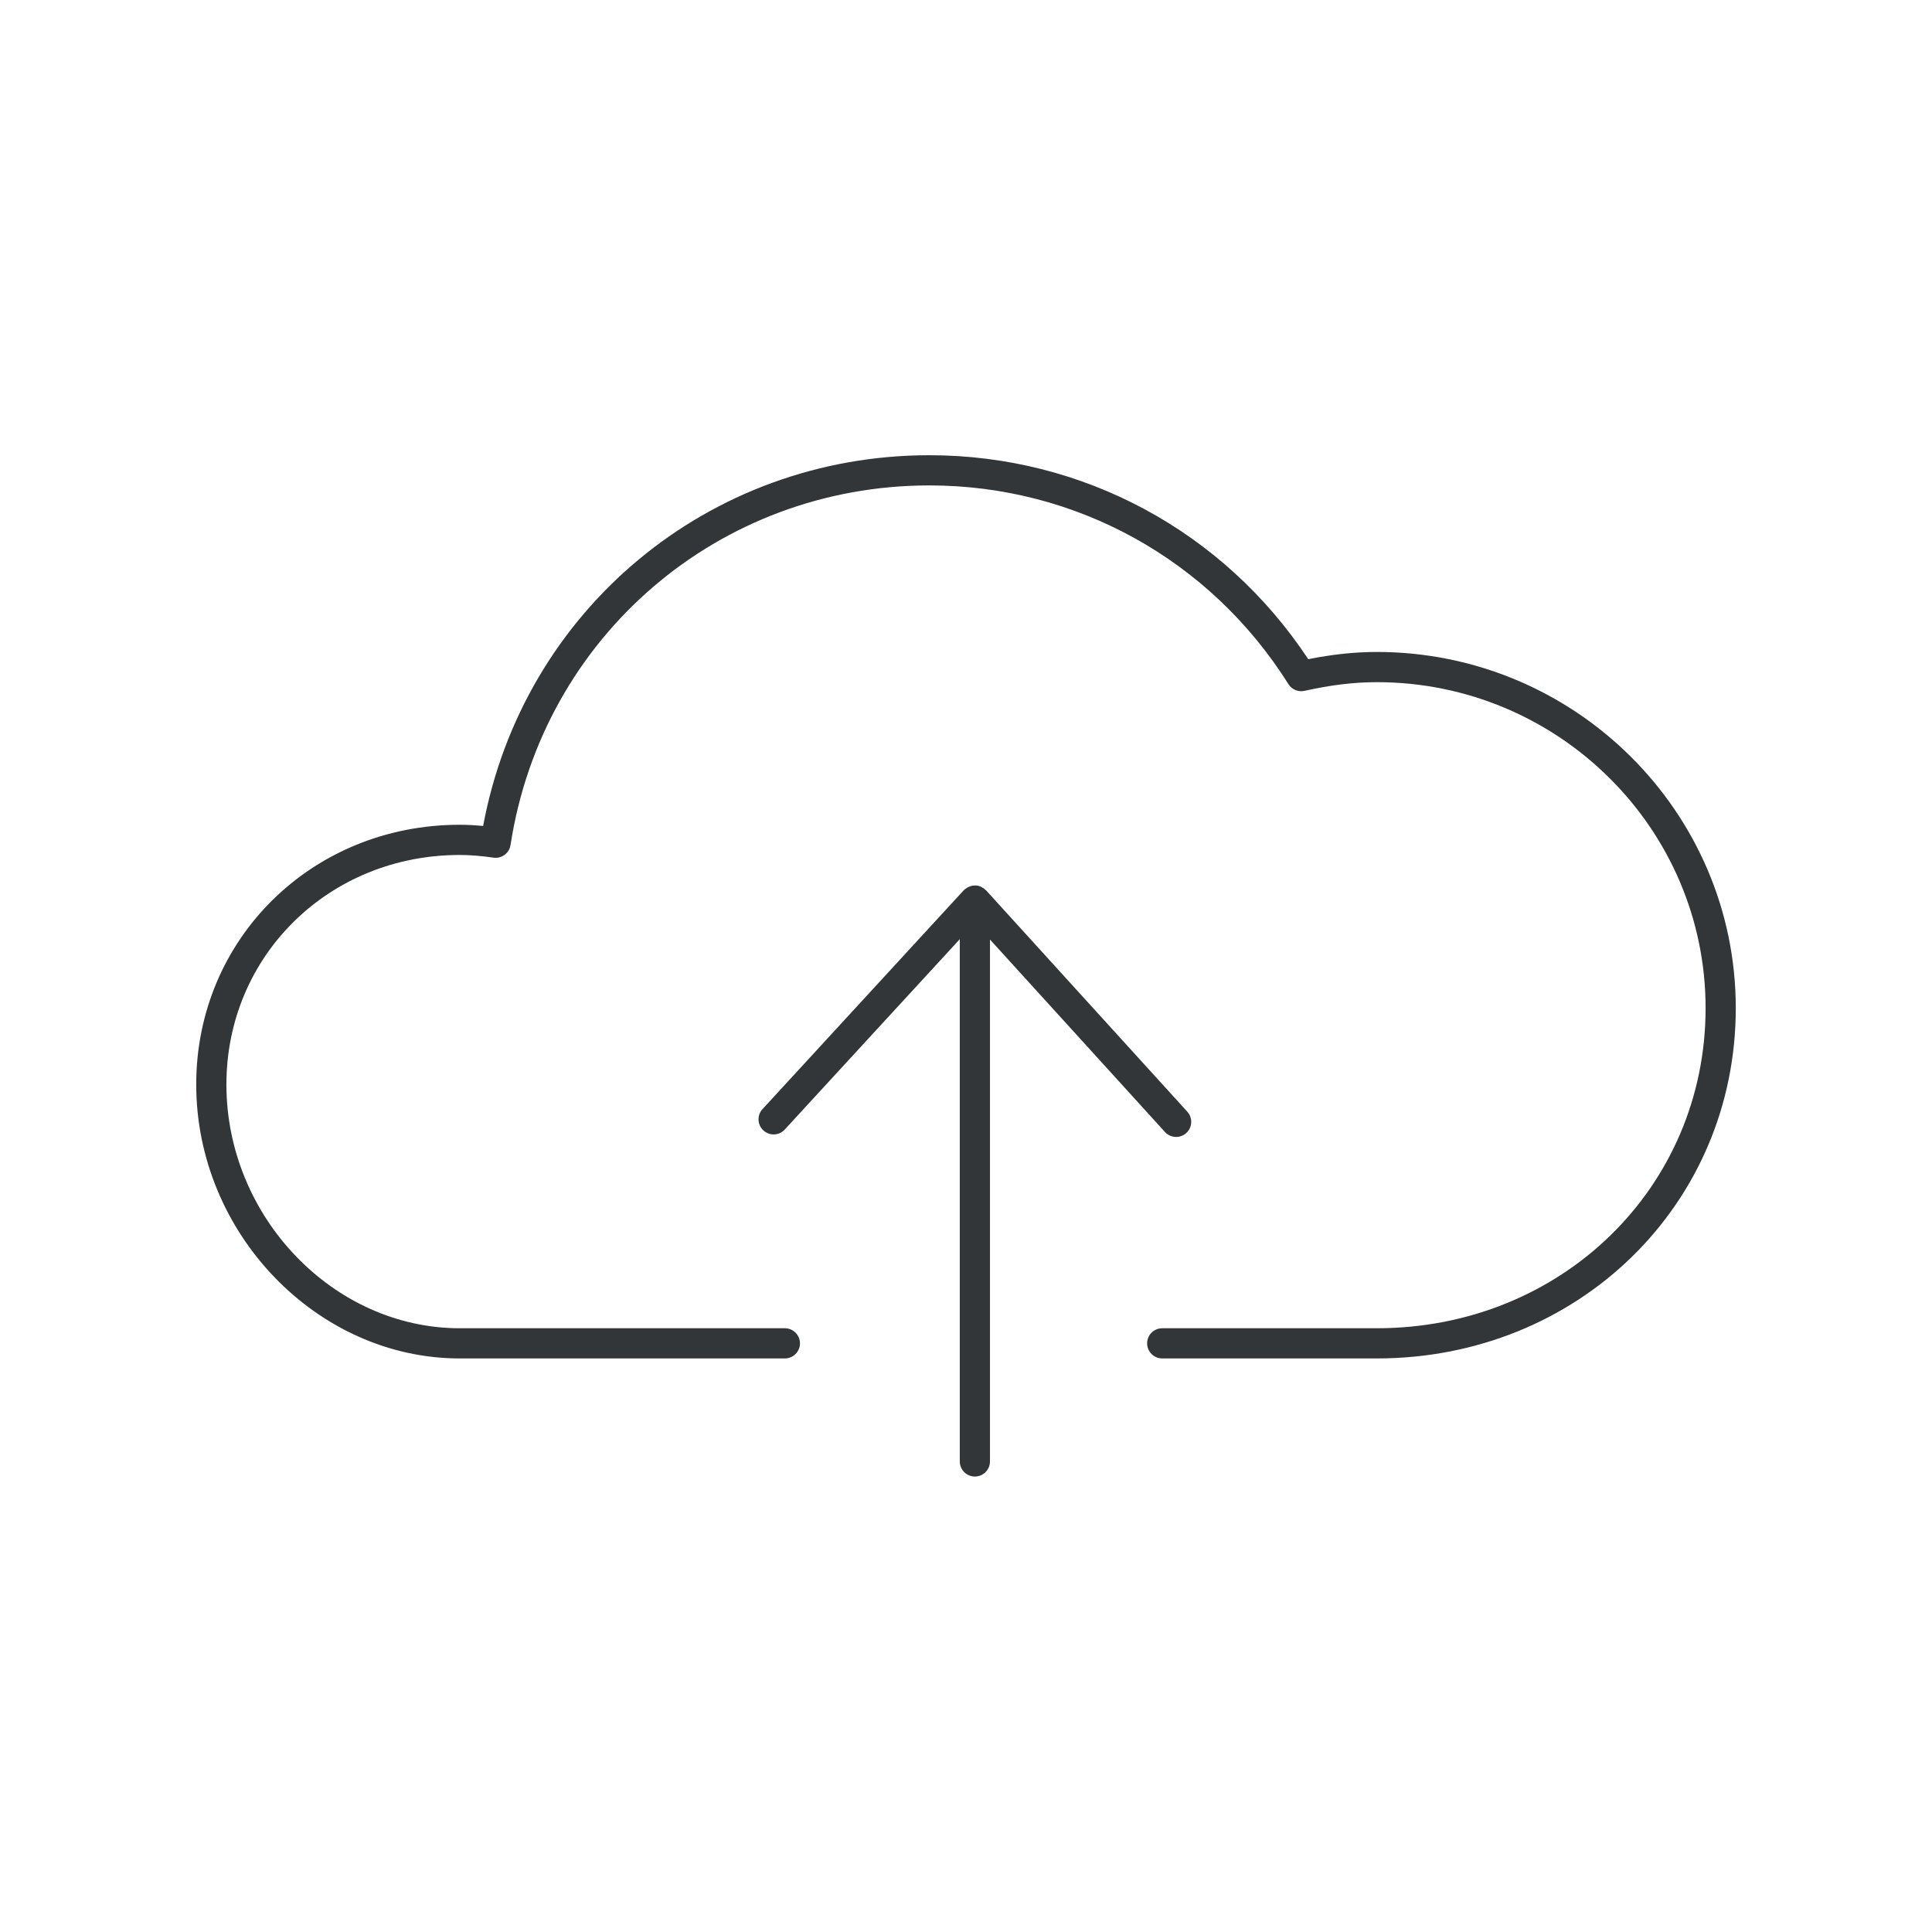
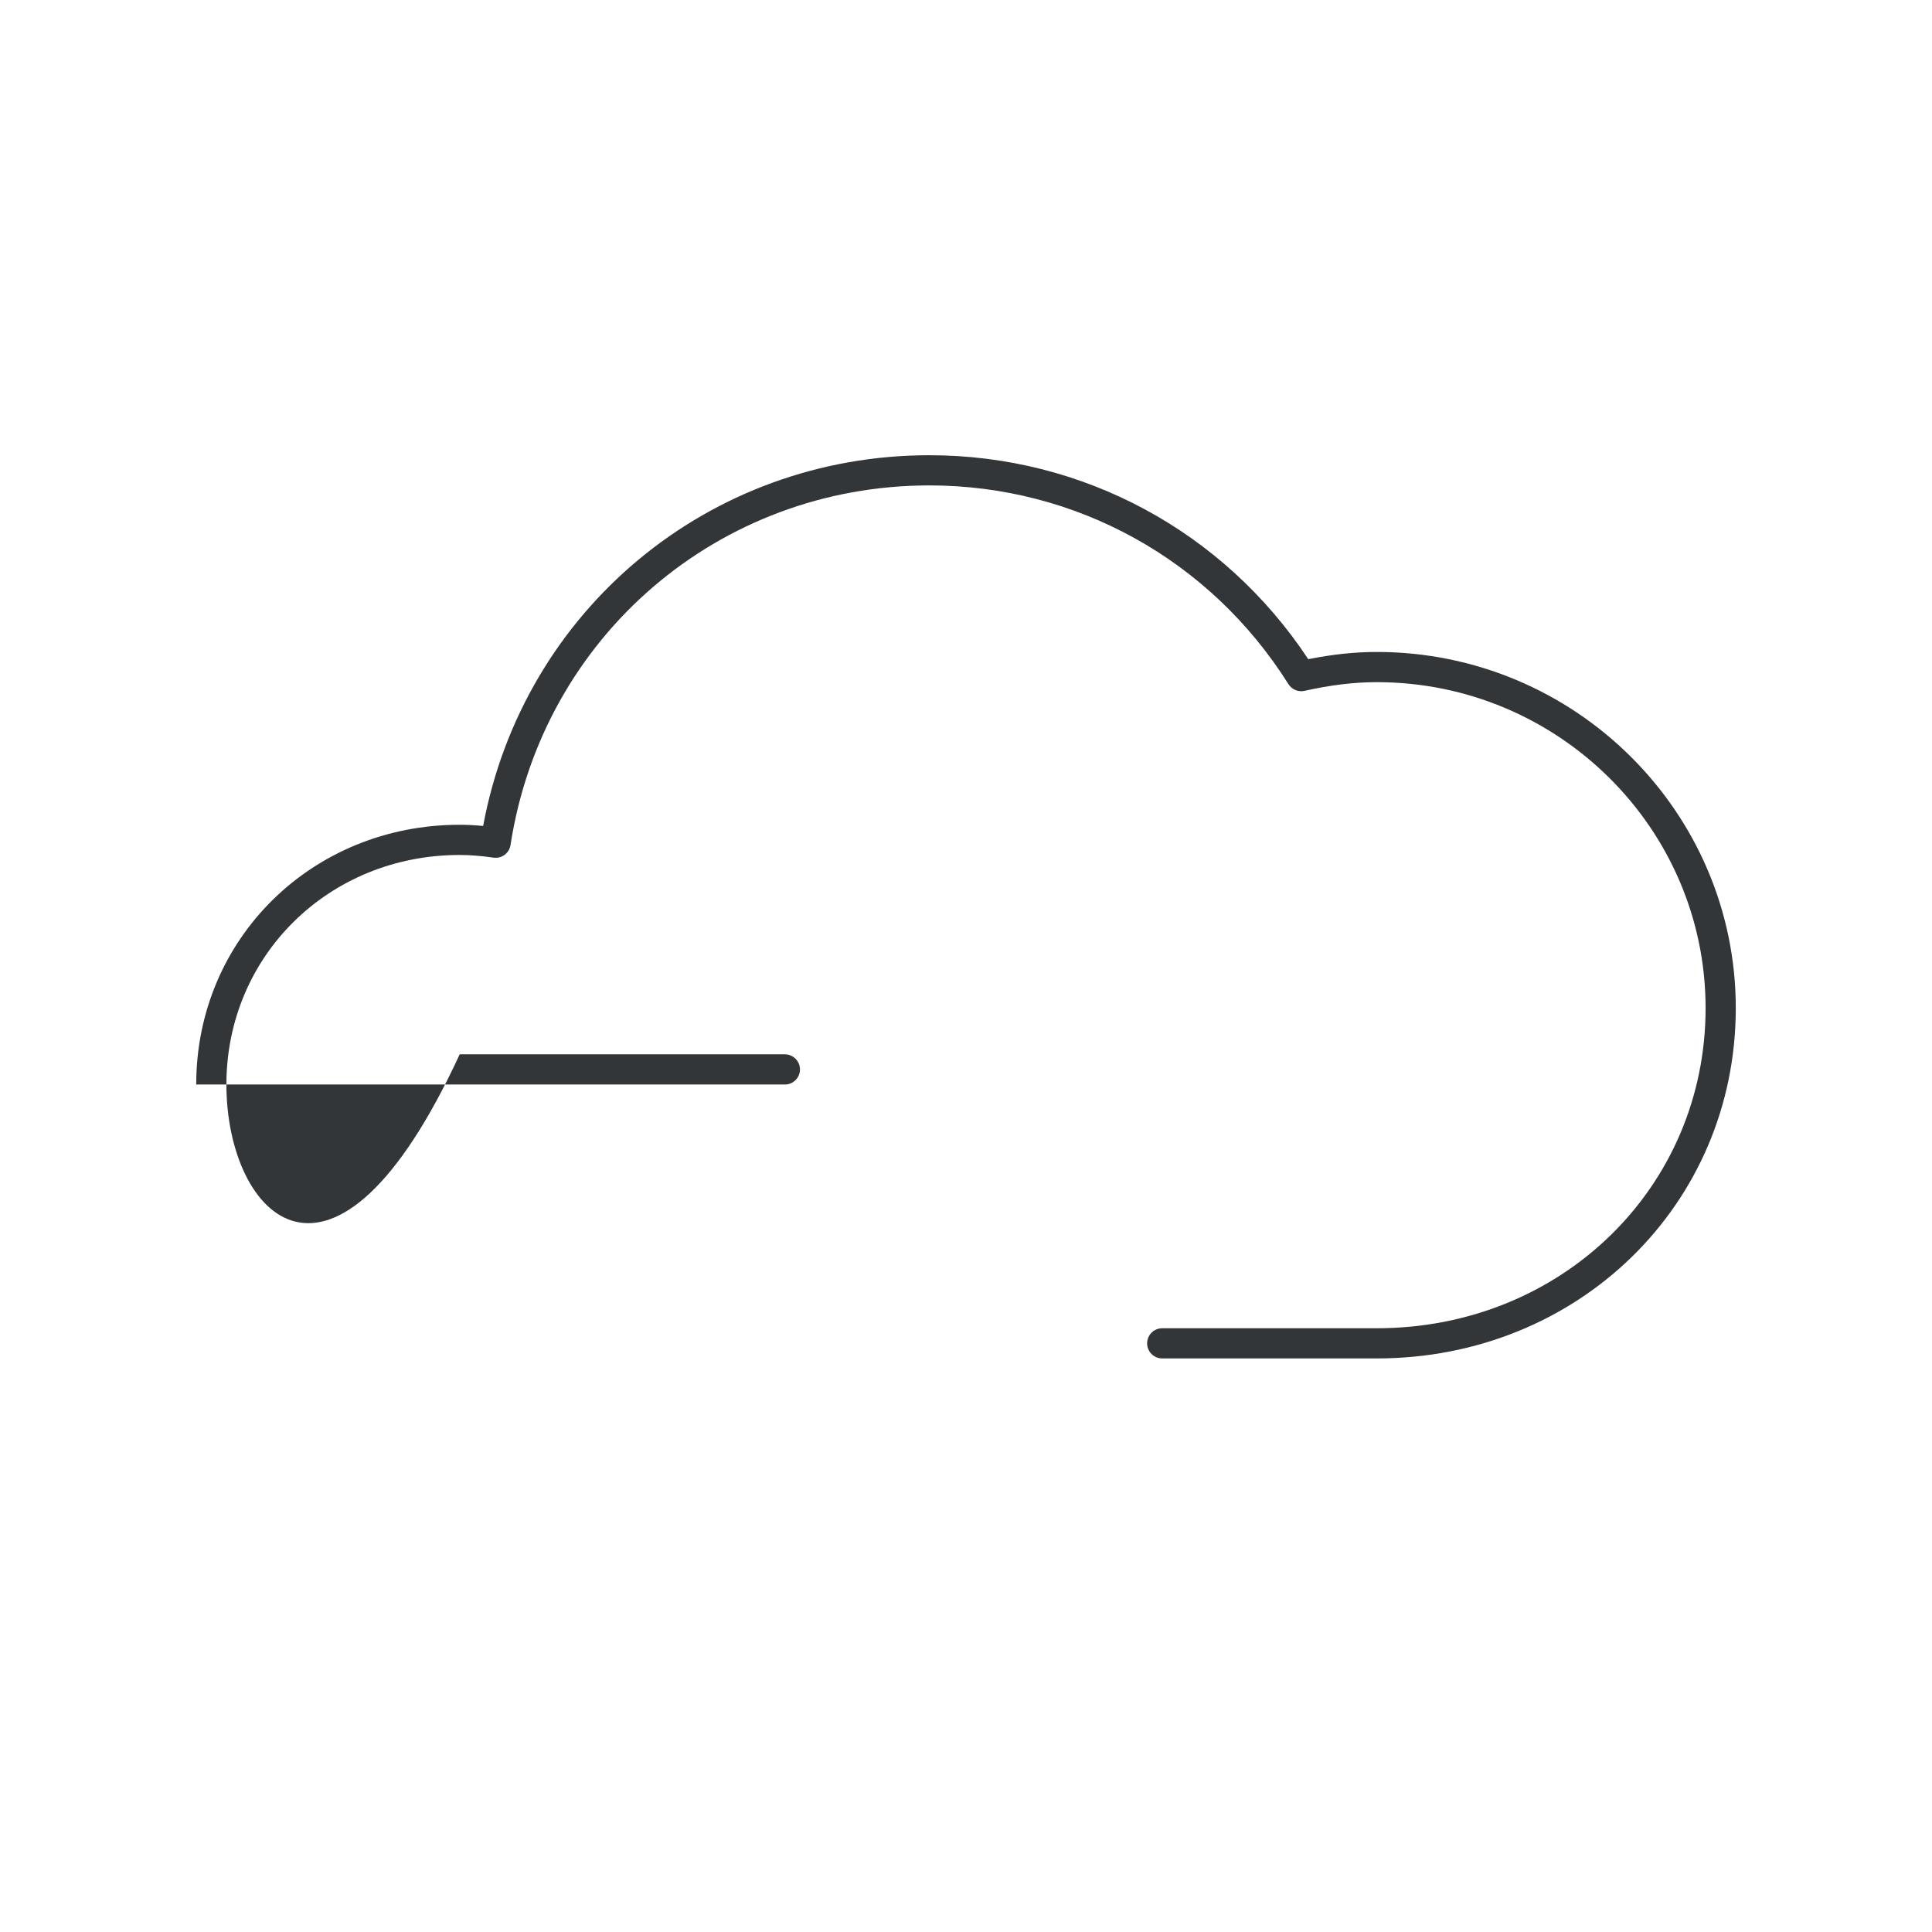
<svg xmlns="http://www.w3.org/2000/svg" enable-background="new 0 0 128 128" id="Слой_1" version="1.1" viewBox="0 0 128 128" xml:space="preserve">
  <g>
-     <path d="M91.215,43.194c-1.441,0-2.933,0.157-4.539,0.479C81.073,35.198,71.741,30.16,61.574,30.16   c-14.627,0-26.91,10.271-29.565,24.563c-0.544-0.053-1.059-0.08-1.553-0.08C20.667,54.644,13,62.202,13,71.852   C13,81.689,20.994,90,30.456,90H52c0.552,0,1-0.448,1-1s-0.448-1-1-1H30.456C22.078,88,15,80.605,15,71.852   c0-8.528,6.789-15.208,15.456-15.208c0.682,0,1.413,0.058,2.236,0.177c0.546,0.079,1.049-0.294,1.132-0.838   c2.123-13.804,13.793-23.823,27.75-23.823c9.709,0,18.603,4.922,23.789,13.167c0.226,0.358,0.653,0.537,1.065,0.443   c1.726-0.387,3.292-0.575,4.787-0.575c12.012,0,21.785,9.688,21.785,21.596C113,78.684,103.431,88,91.215,88H77   c-0.552,0-1,0.448-1,1s0.448,1,1,1h14.215C104.553,90,115,79.805,115,66.79C115,53.779,104.33,43.194,91.215,43.194z" fill="#323638" />
-     <path d="M77.923,75.325c0.24,0,0.48-0.086,0.672-0.26c0.409-0.371,0.438-1.004,0.067-1.413L65.329,58.986   c-0.013-0.015-0.032-0.02-0.046-0.034c-0.064-0.063-0.136-0.115-0.217-0.159c-0.029-0.016-0.054-0.036-0.084-0.048   c-0.011-0.005-0.019-0.013-0.03-0.017c-0.099-0.039-0.202-0.059-0.304-0.065c-0.022-0.001-0.043,0.005-0.066,0.005   c-0.094,0.001-0.187,0.013-0.277,0.04c-0.037,0.011-0.071,0.027-0.107,0.042c-0.08,0.034-0.153,0.078-0.223,0.133   c-0.019,0.015-0.042,0.02-0.06,0.036c-0.009,0.009-0.013,0.021-0.022,0.03c-0.013,0.013-0.029,0.02-0.042,0.033l-13.333,14.5   c-0.374,0.406-0.347,1.039,0.06,1.413c0.406,0.374,1.04,0.347,1.413-0.06l11.597-12.612v34.602c0,0.552,0.448,1,1,1s1-0.448,1-1   v-34.58l11.594,12.753C77.38,75.215,77.651,75.325,77.923,75.325z" fill="#323638" />
+     <path d="M91.215,43.194c-1.441,0-2.933,0.157-4.539,0.479C81.073,35.198,71.741,30.16,61.574,30.16   c-14.627,0-26.91,10.271-29.565,24.563c-0.544-0.053-1.059-0.08-1.553-0.08C20.667,54.644,13,62.202,13,71.852   H52c0.552,0,1-0.448,1-1s-0.448-1-1-1H30.456C22.078,88,15,80.605,15,71.852   c0-8.528,6.789-15.208,15.456-15.208c0.682,0,1.413,0.058,2.236,0.177c0.546,0.079,1.049-0.294,1.132-0.838   c2.123-13.804,13.793-23.823,27.75-23.823c9.709,0,18.603,4.922,23.789,13.167c0.226,0.358,0.653,0.537,1.065,0.443   c1.726-0.387,3.292-0.575,4.787-0.575c12.012,0,21.785,9.688,21.785,21.596C113,78.684,103.431,88,91.215,88H77   c-0.552,0-1,0.448-1,1s0.448,1,1,1h14.215C104.553,90,115,79.805,115,66.79C115,53.779,104.33,43.194,91.215,43.194z" fill="#323638" />
  </g>
</svg>